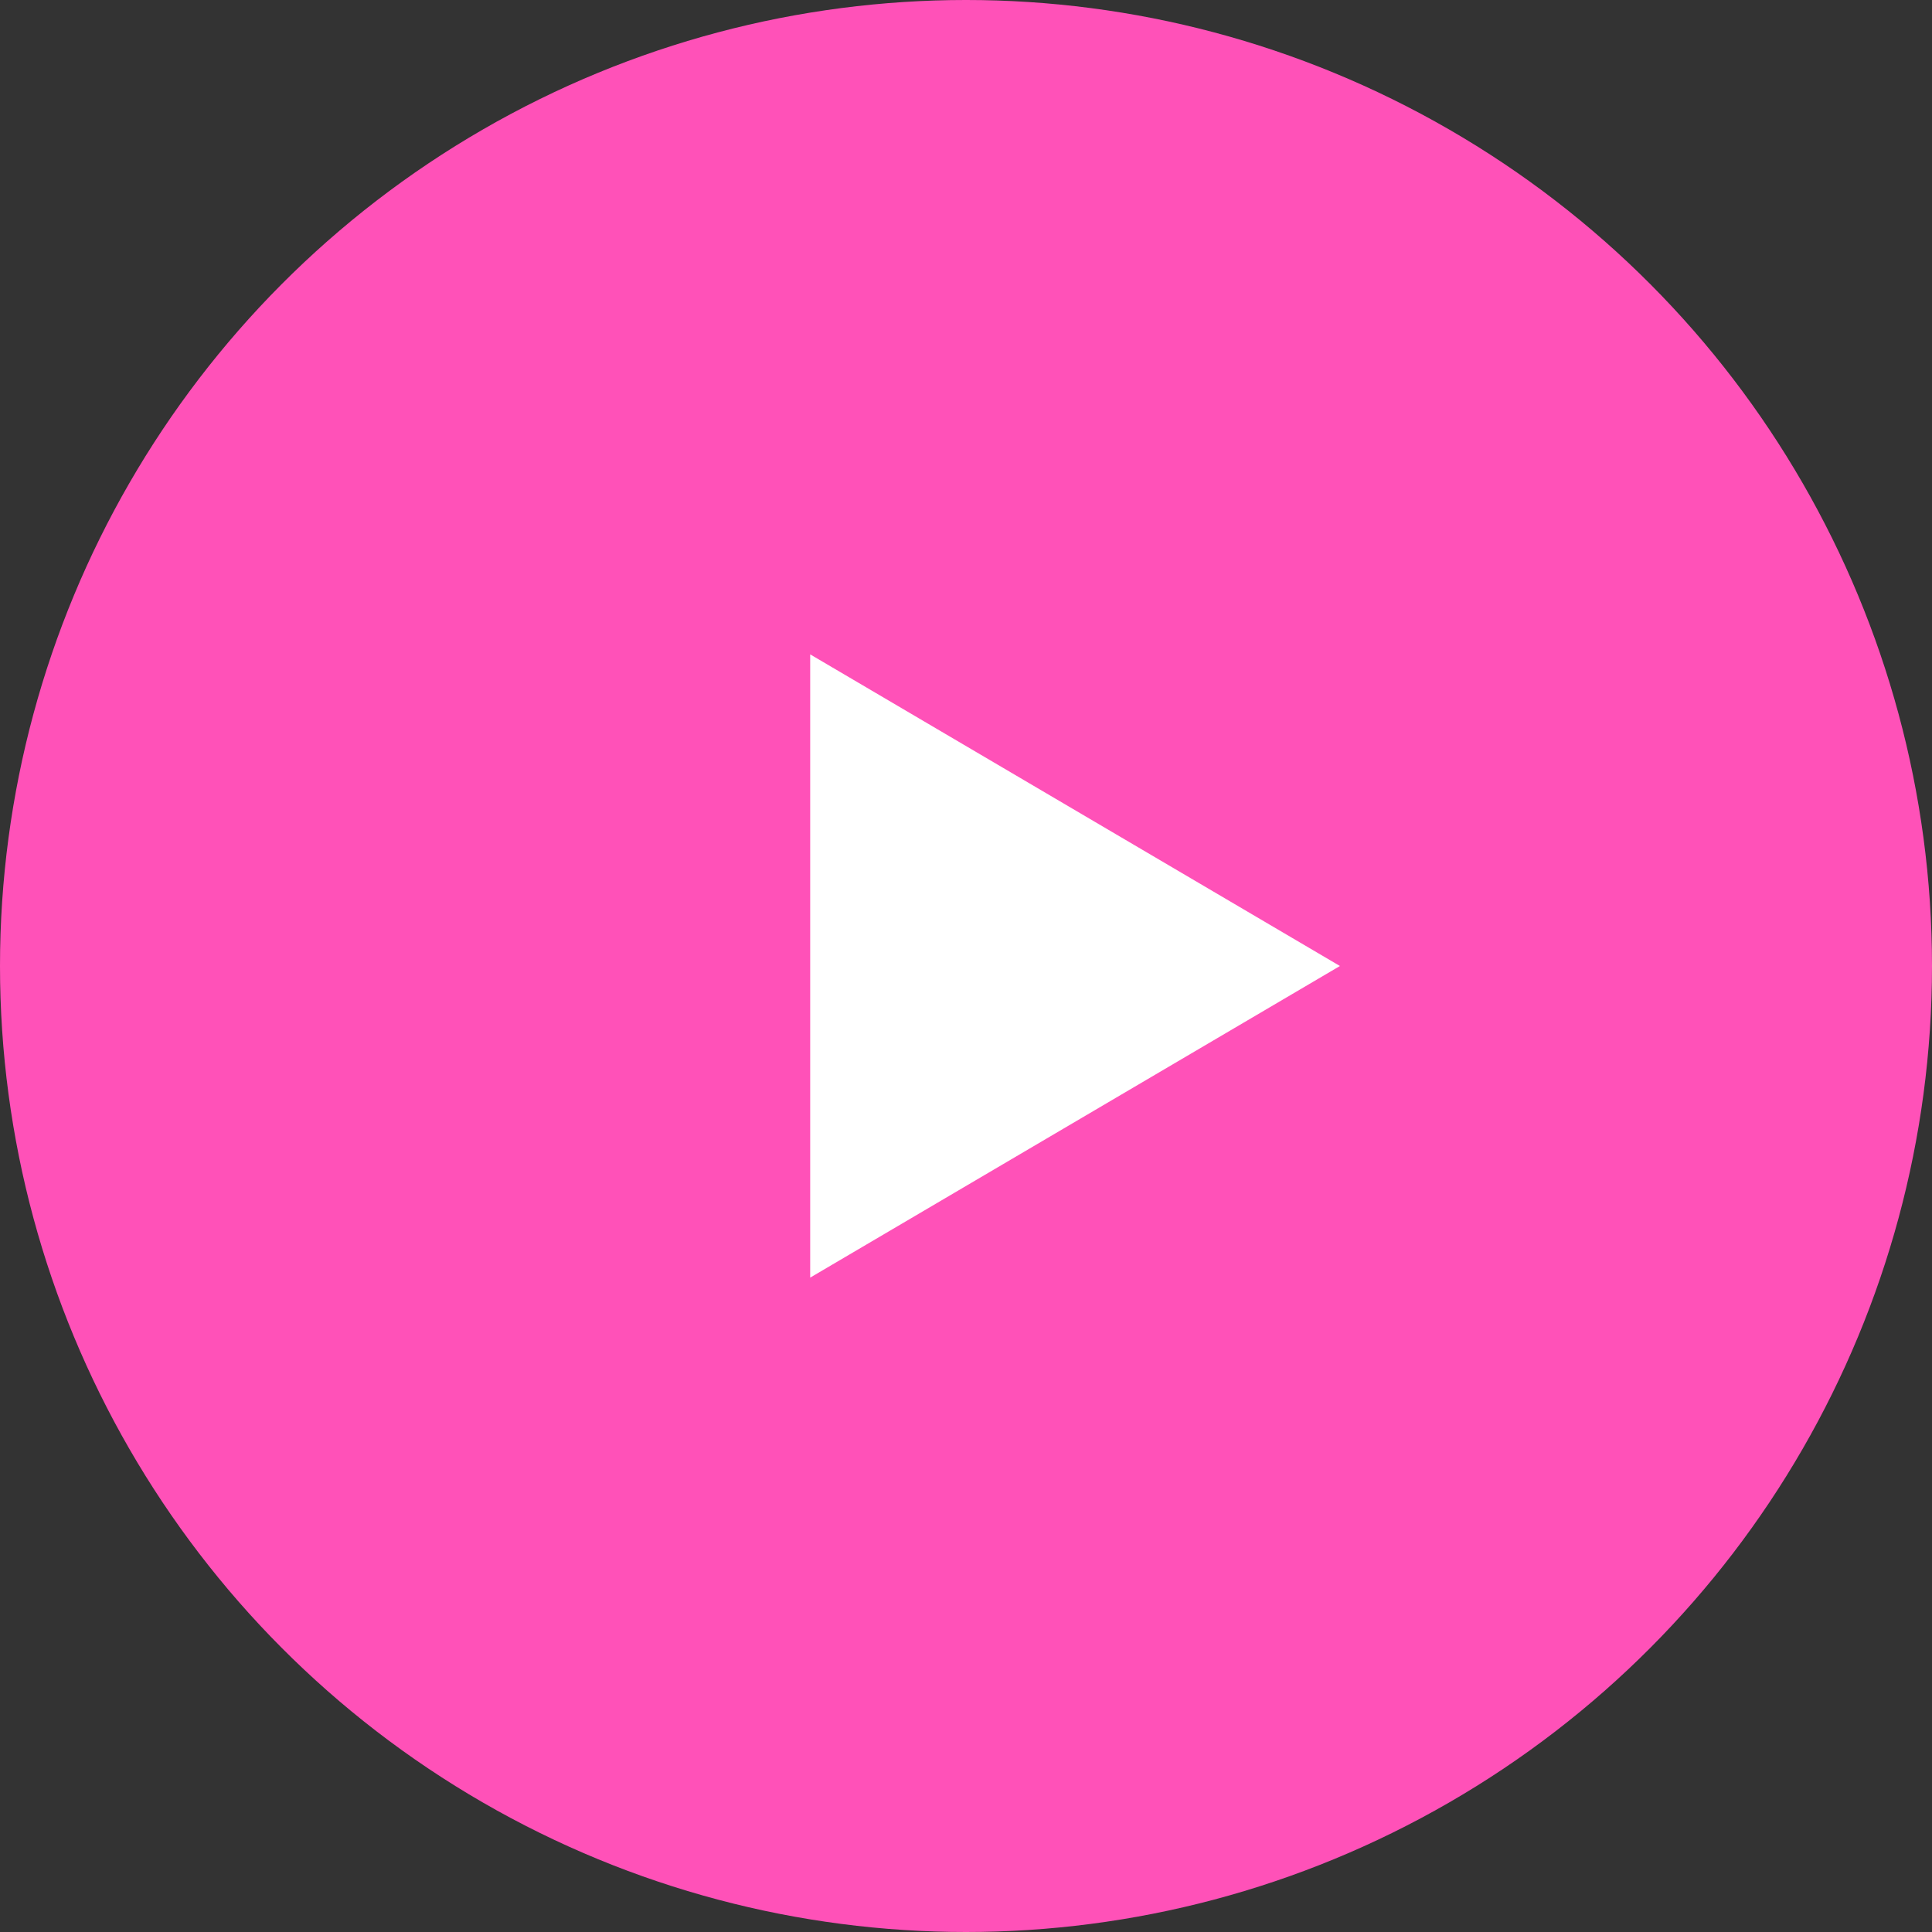
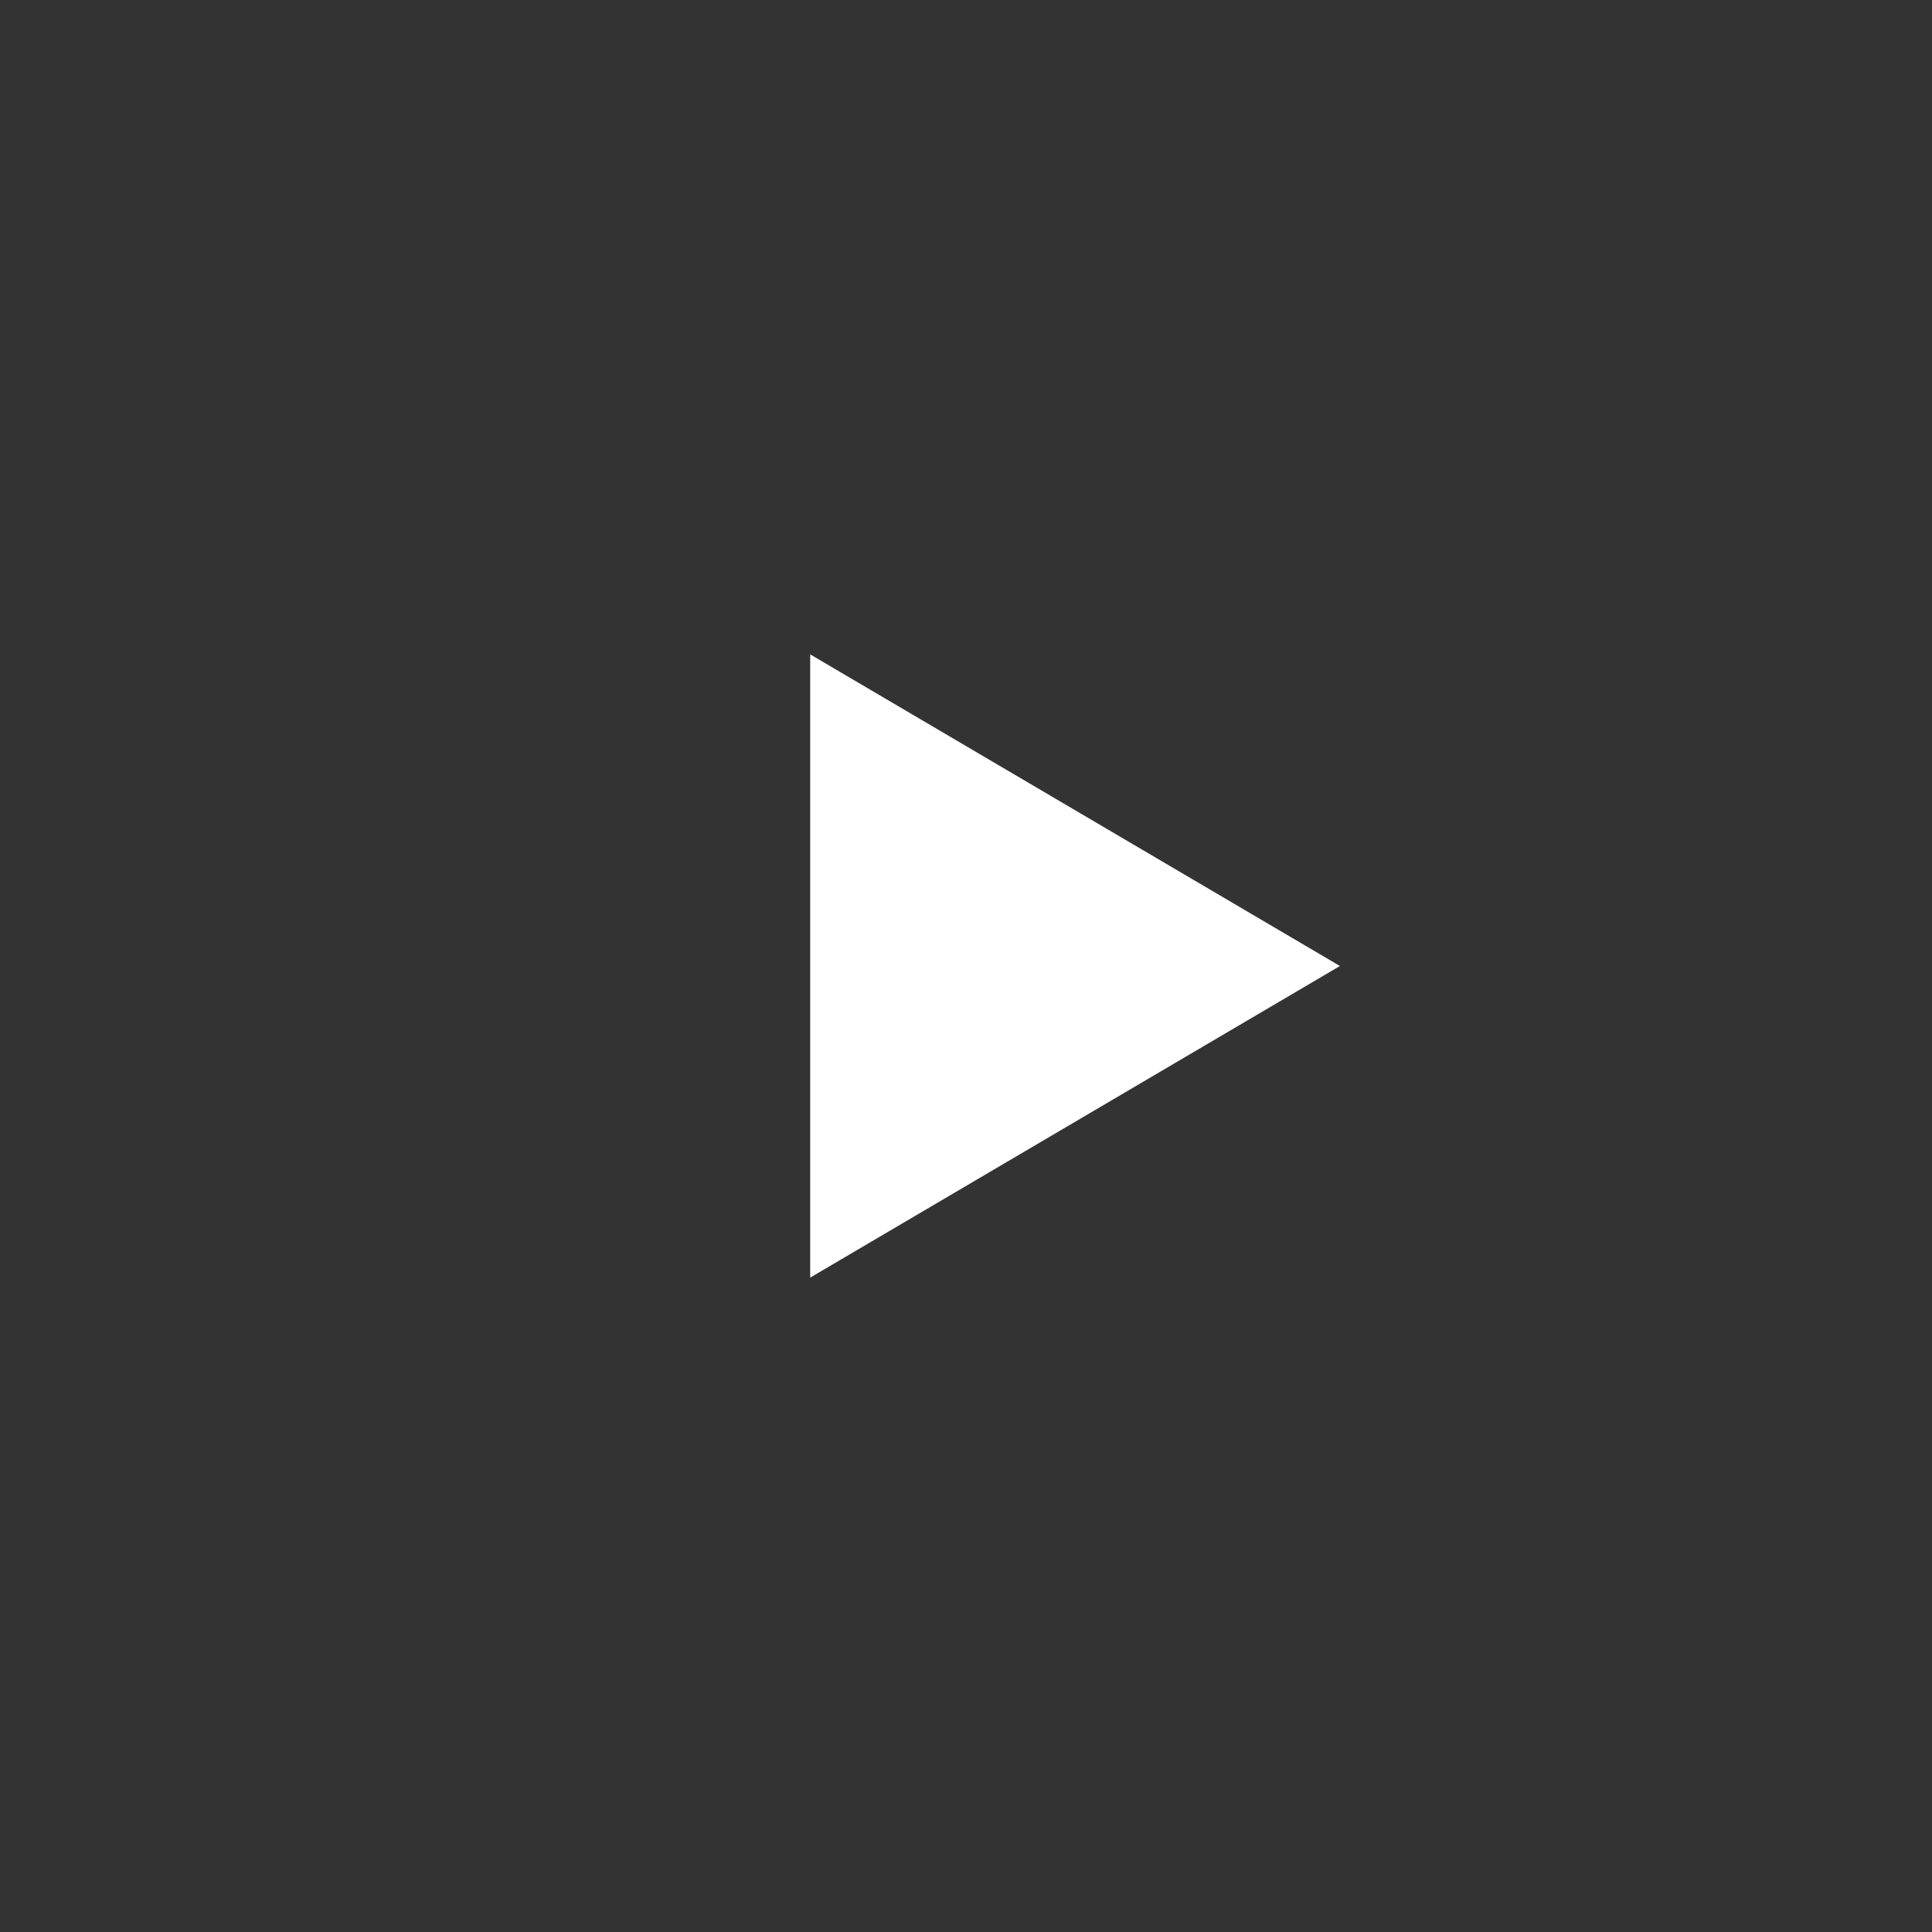
<svg xmlns="http://www.w3.org/2000/svg" width="124px" height="124px" viewBox="0 0 124 124" version="1.1">
  <rect x="0" y="0" width="124" height="124" fill="#333333" stroke="none" />
  <title>play-button</title>
  <desc>Created with Sketch.</desc>
  <g id="Decktop-examples" stroke="none" stroke-width="1" fill="none" fill-rule="evenodd">
    <g id="1.1---Cellular" transform="translate(-315, -241)" fill-rule="nonzero">
      <g id="play-button" transform="translate(315, 241)">
-         <circle id="Oval" fill="#FF51B8" cx="62" cy="62" r="62" />
        <polygon id="Rectangle" fill="#FFFFFF" points="52 42 86 62 52 82" />
      </g>
    </g>
  </g>
</svg>